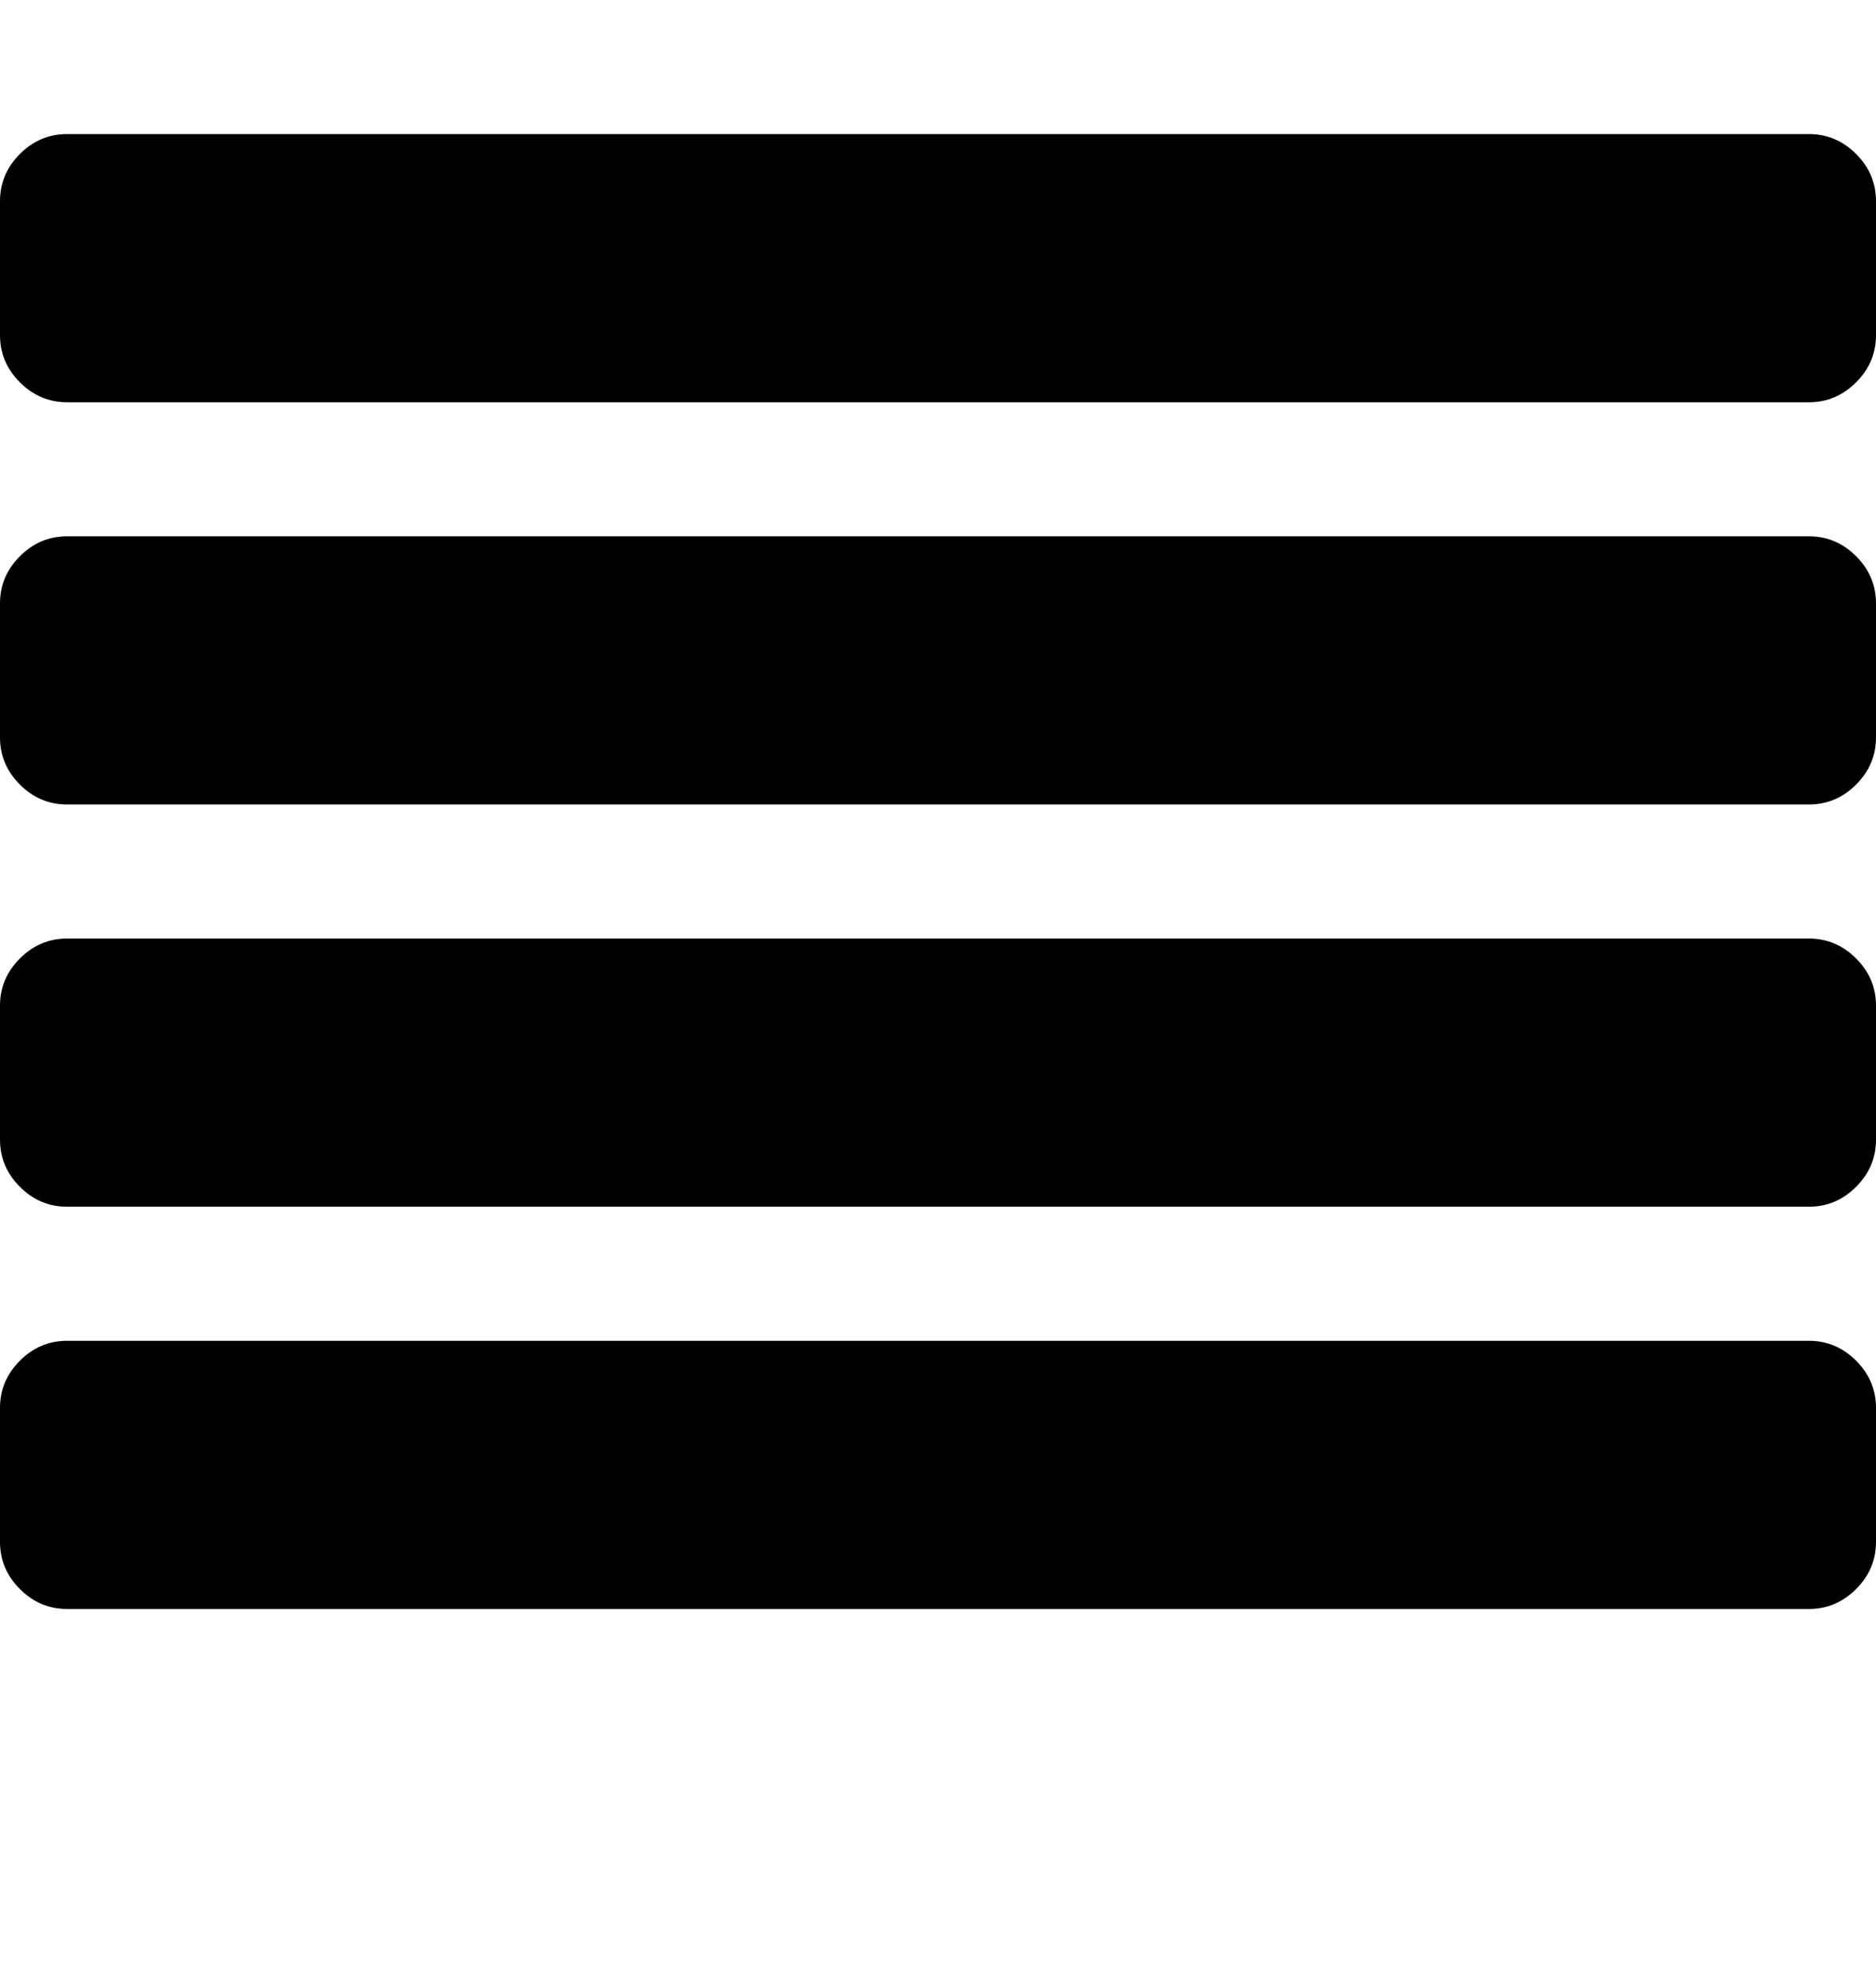
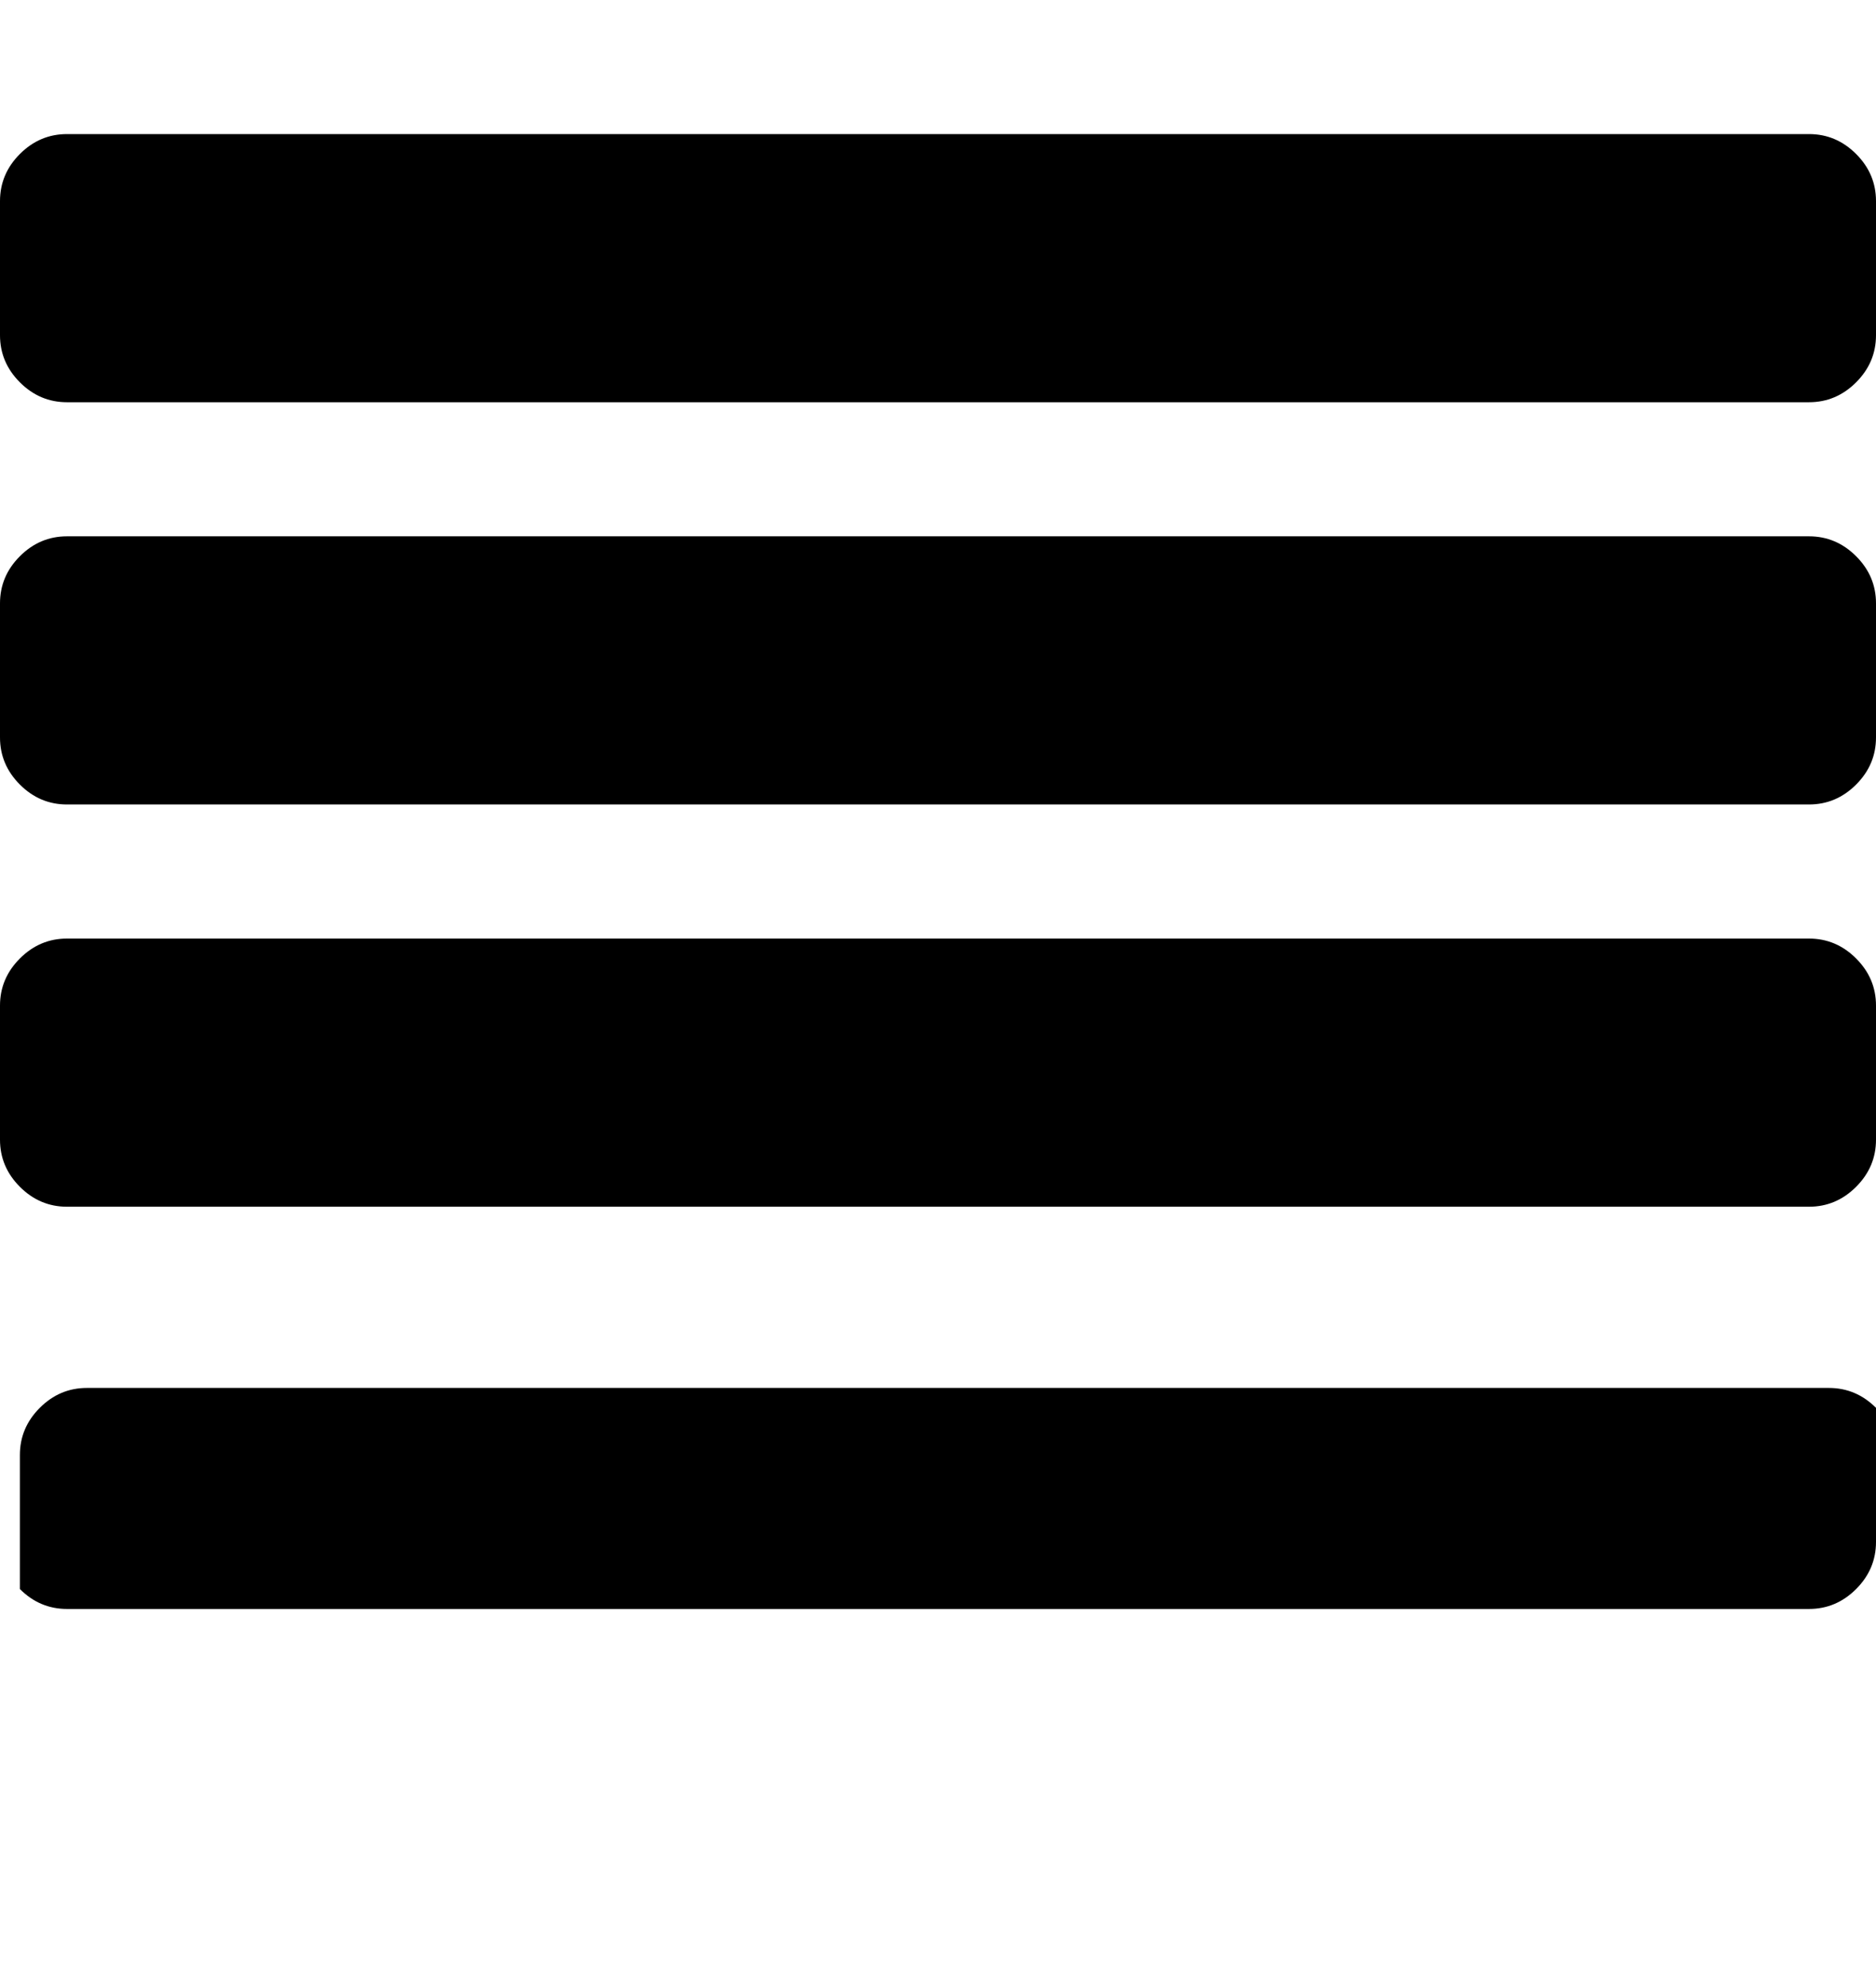
<svg xmlns="http://www.w3.org/2000/svg" version="1.1" id="align-justify" viewBox="0 0 1792 1896.083">
-   <path d="M1792 1344v128q0 26-19 45t-45 19H64q-26 0-45-19t-19-45v-128q0-26 19-45t45-19h1664q26 0 45 19t19 45zm0-384v128q0 26-19 45t-45 19H64q-26 0-45-19t-19-45V960q0-26 19-45t45-19h1664q26 0 45 19t19 45zm0-384v128q0 26-19 45t-45 19H64q-26 0-45-19T0 704V576q0-26 19-45t45-19h1664q26 0 45 19t19 45zm0-384v128q0 26-19 45t-45 19H64q-26 0-45-19T0 320V192q0-26 19-45t45-19h1664q26 0 45 19t19 45z" />
+   <path d="M1792 1344v128q0 26-19 45t-45 19H64q-26 0-45-19v-128q0-26 19-45t45-19h1664q26 0 45 19t19 45zm0-384v128q0 26-19 45t-45 19H64q-26 0-45-19t-19-45V960q0-26 19-45t45-19h1664q26 0 45 19t19 45zm0-384v128q0 26-19 45t-45 19H64q-26 0-45-19T0 704V576q0-26 19-45t45-19h1664q26 0 45 19t19 45zm0-384v128q0 26-19 45t-45 19H64q-26 0-45-19T0 320V192q0-26 19-45t45-19h1664q26 0 45 19t19 45z" />
</svg>